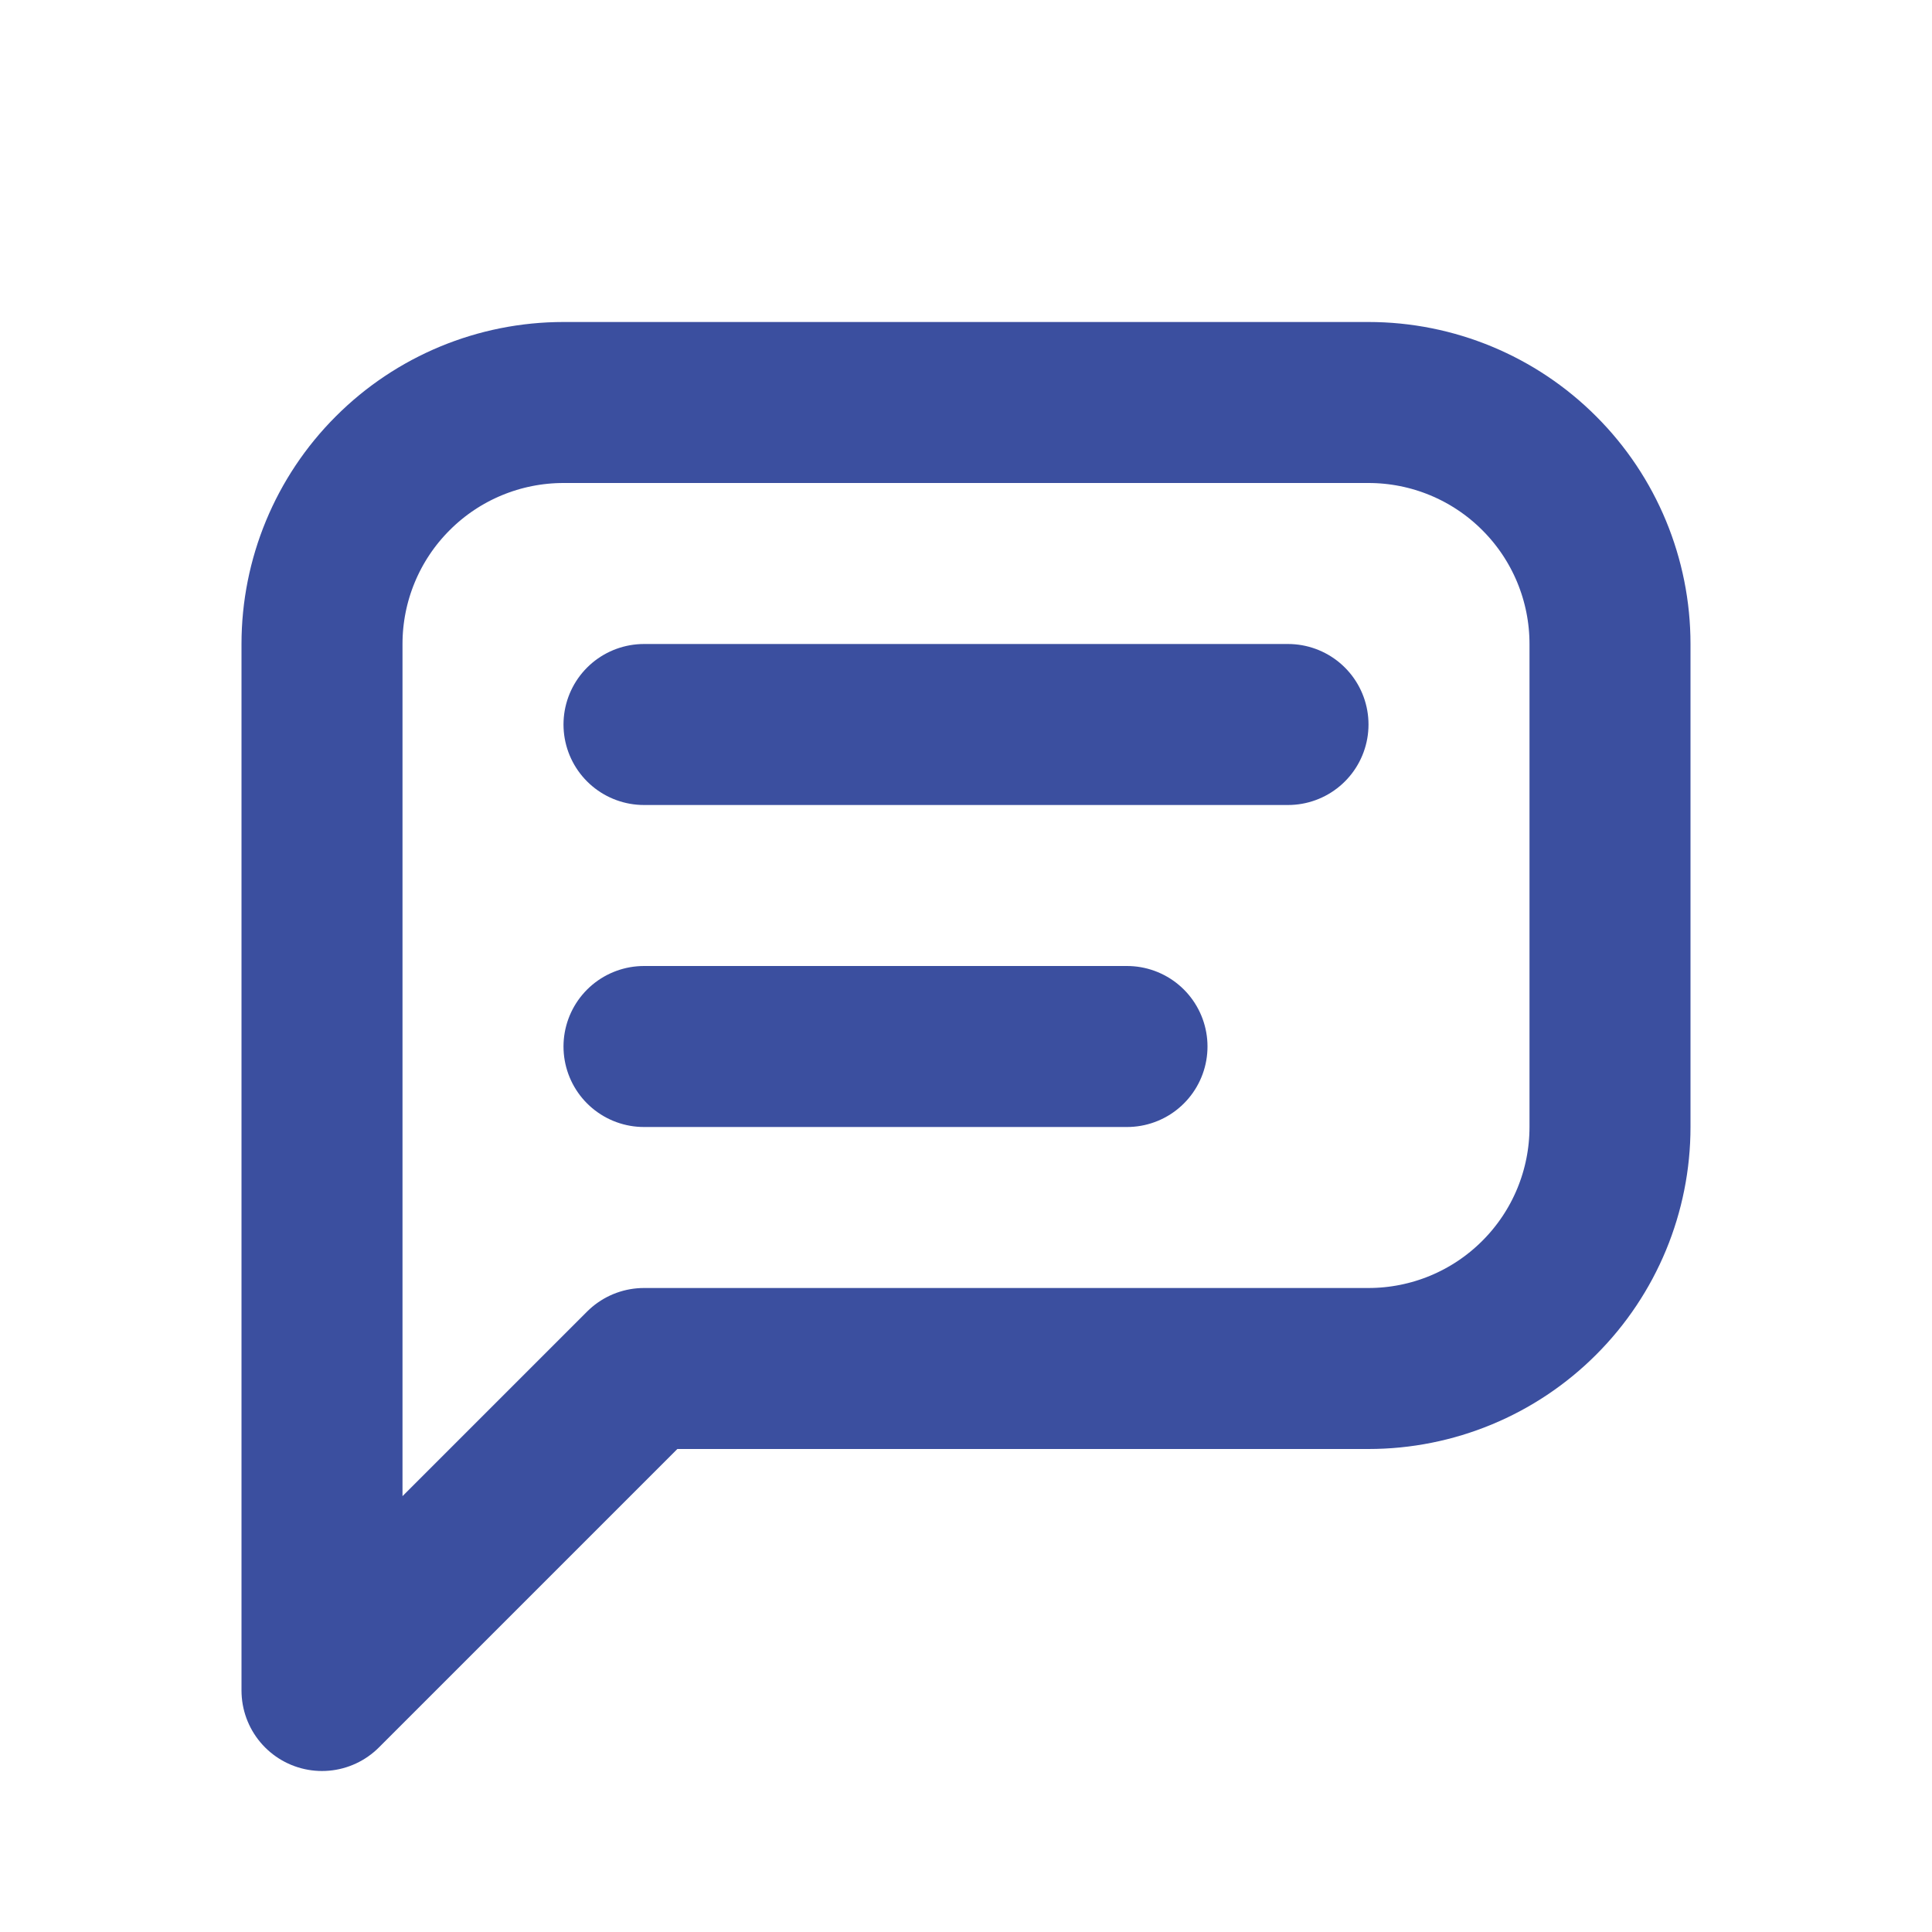
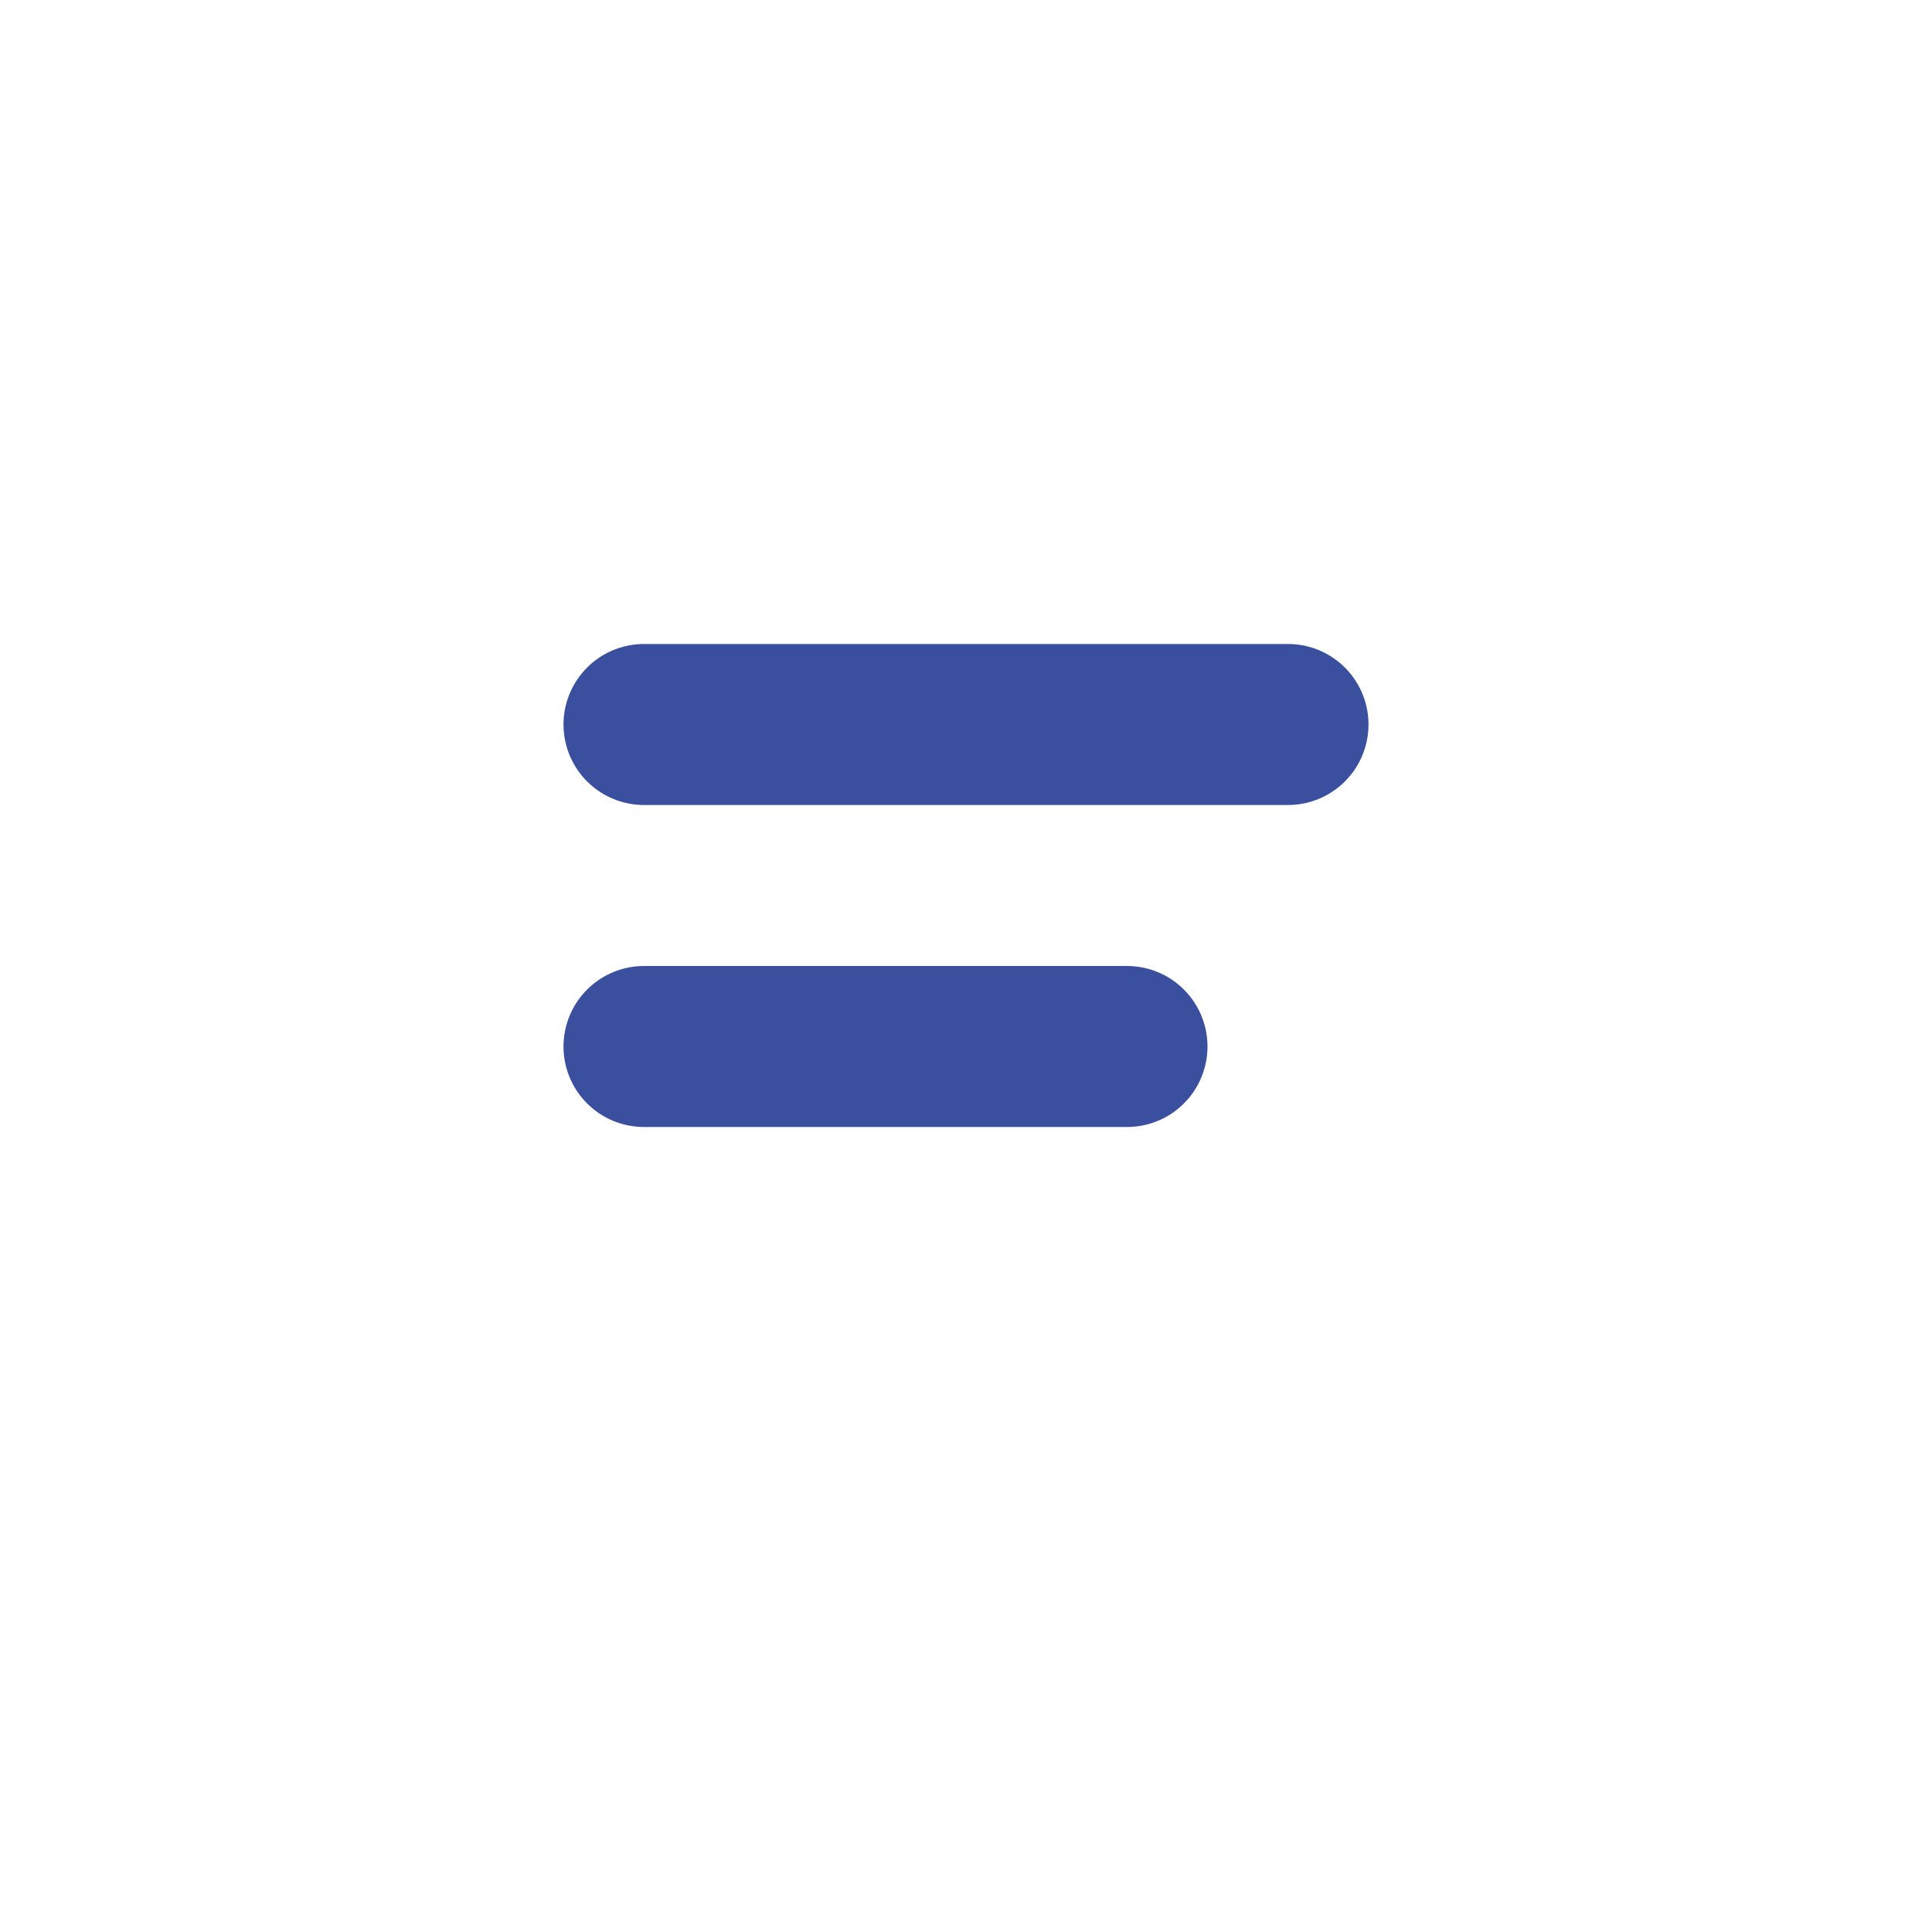
<svg xmlns="http://www.w3.org/2000/svg" width="24" height="24" viewBox="0 0 24 24" fill="none">
-   <path d="M4 21V8C4 7.204 4.316 6.441 4.879 5.879C5.441 5.316 6.204 5 7 5H17C17.796 5 18.559 5.316 19.121 5.879C19.684 6.441 20 7.204 20 8V14C20 14.796 19.684 15.559 19.121 16.121C18.559 16.684 17.796 17 17 17H8L4 21Z" stroke="#3B4F9F" stroke-width="2" stroke-linecap="round" stroke-linejoin="round" />
  <path d="M8 9H16" stroke="#3B4F9F" stroke-width="2" stroke-linecap="round" stroke-linejoin="round" />
  <path d="M8 13H14" stroke="#3B4F9F" stroke-width="2" stroke-linecap="round" stroke-linejoin="round" />
</svg>